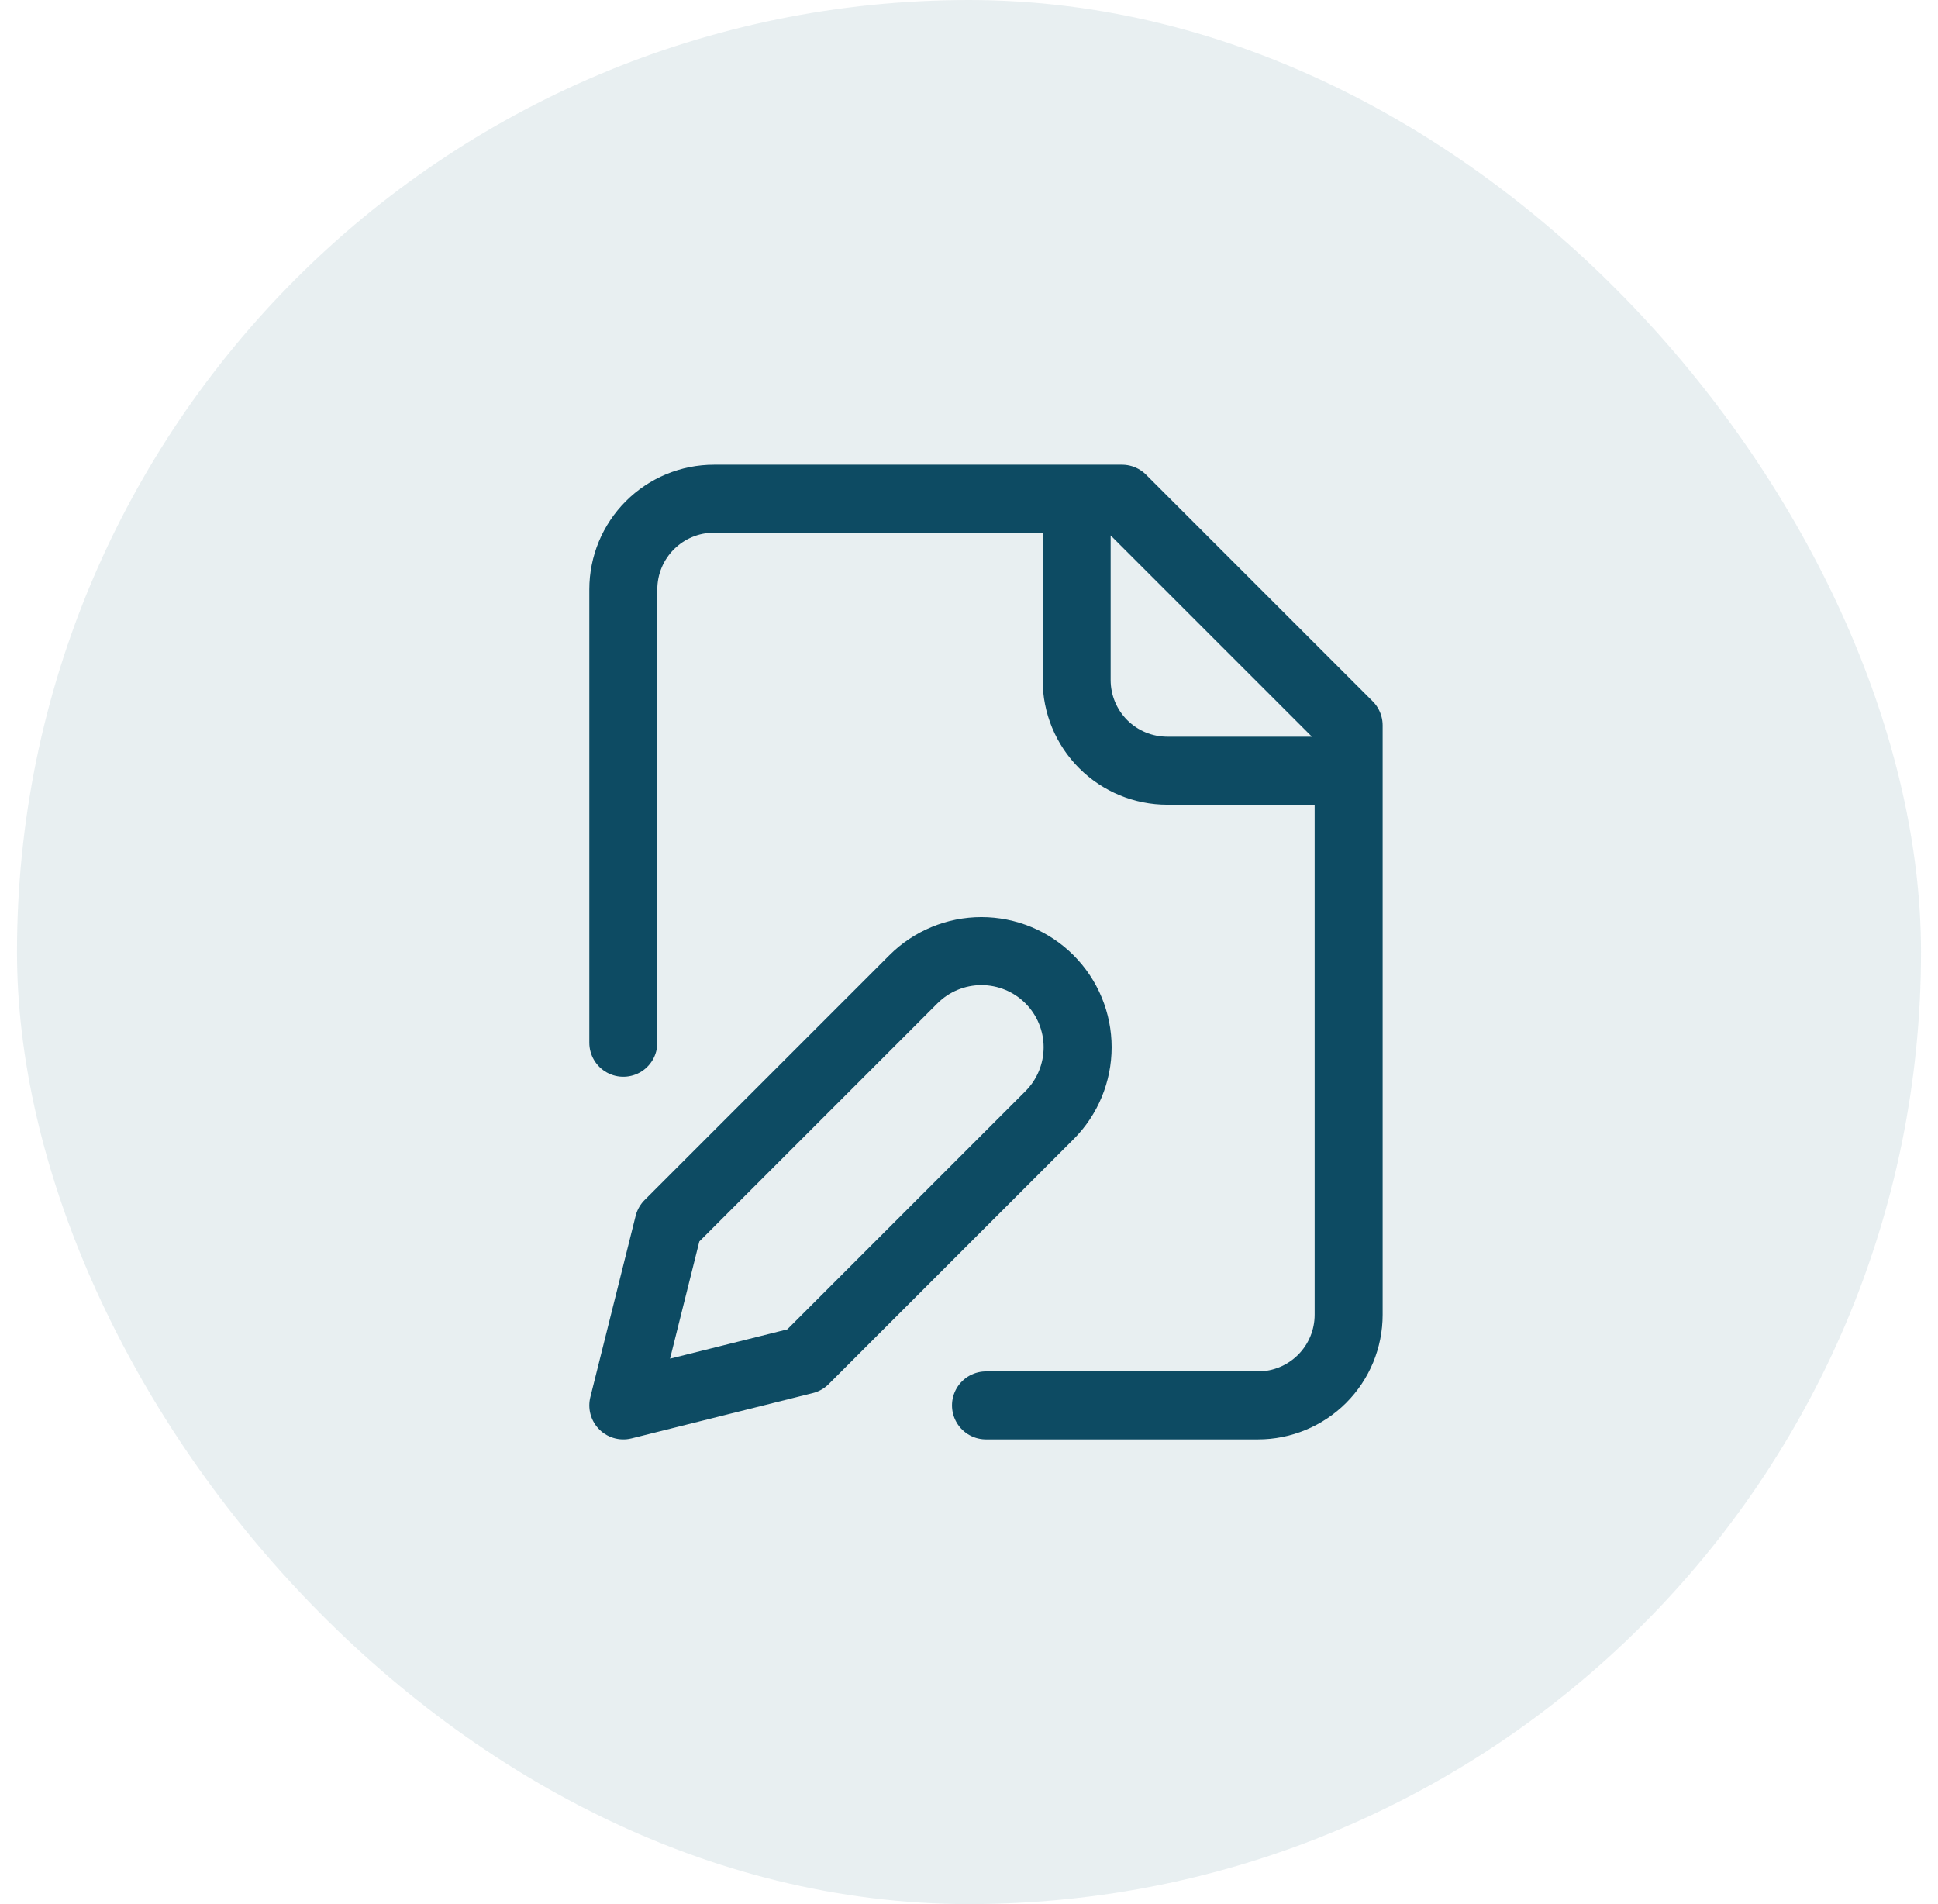
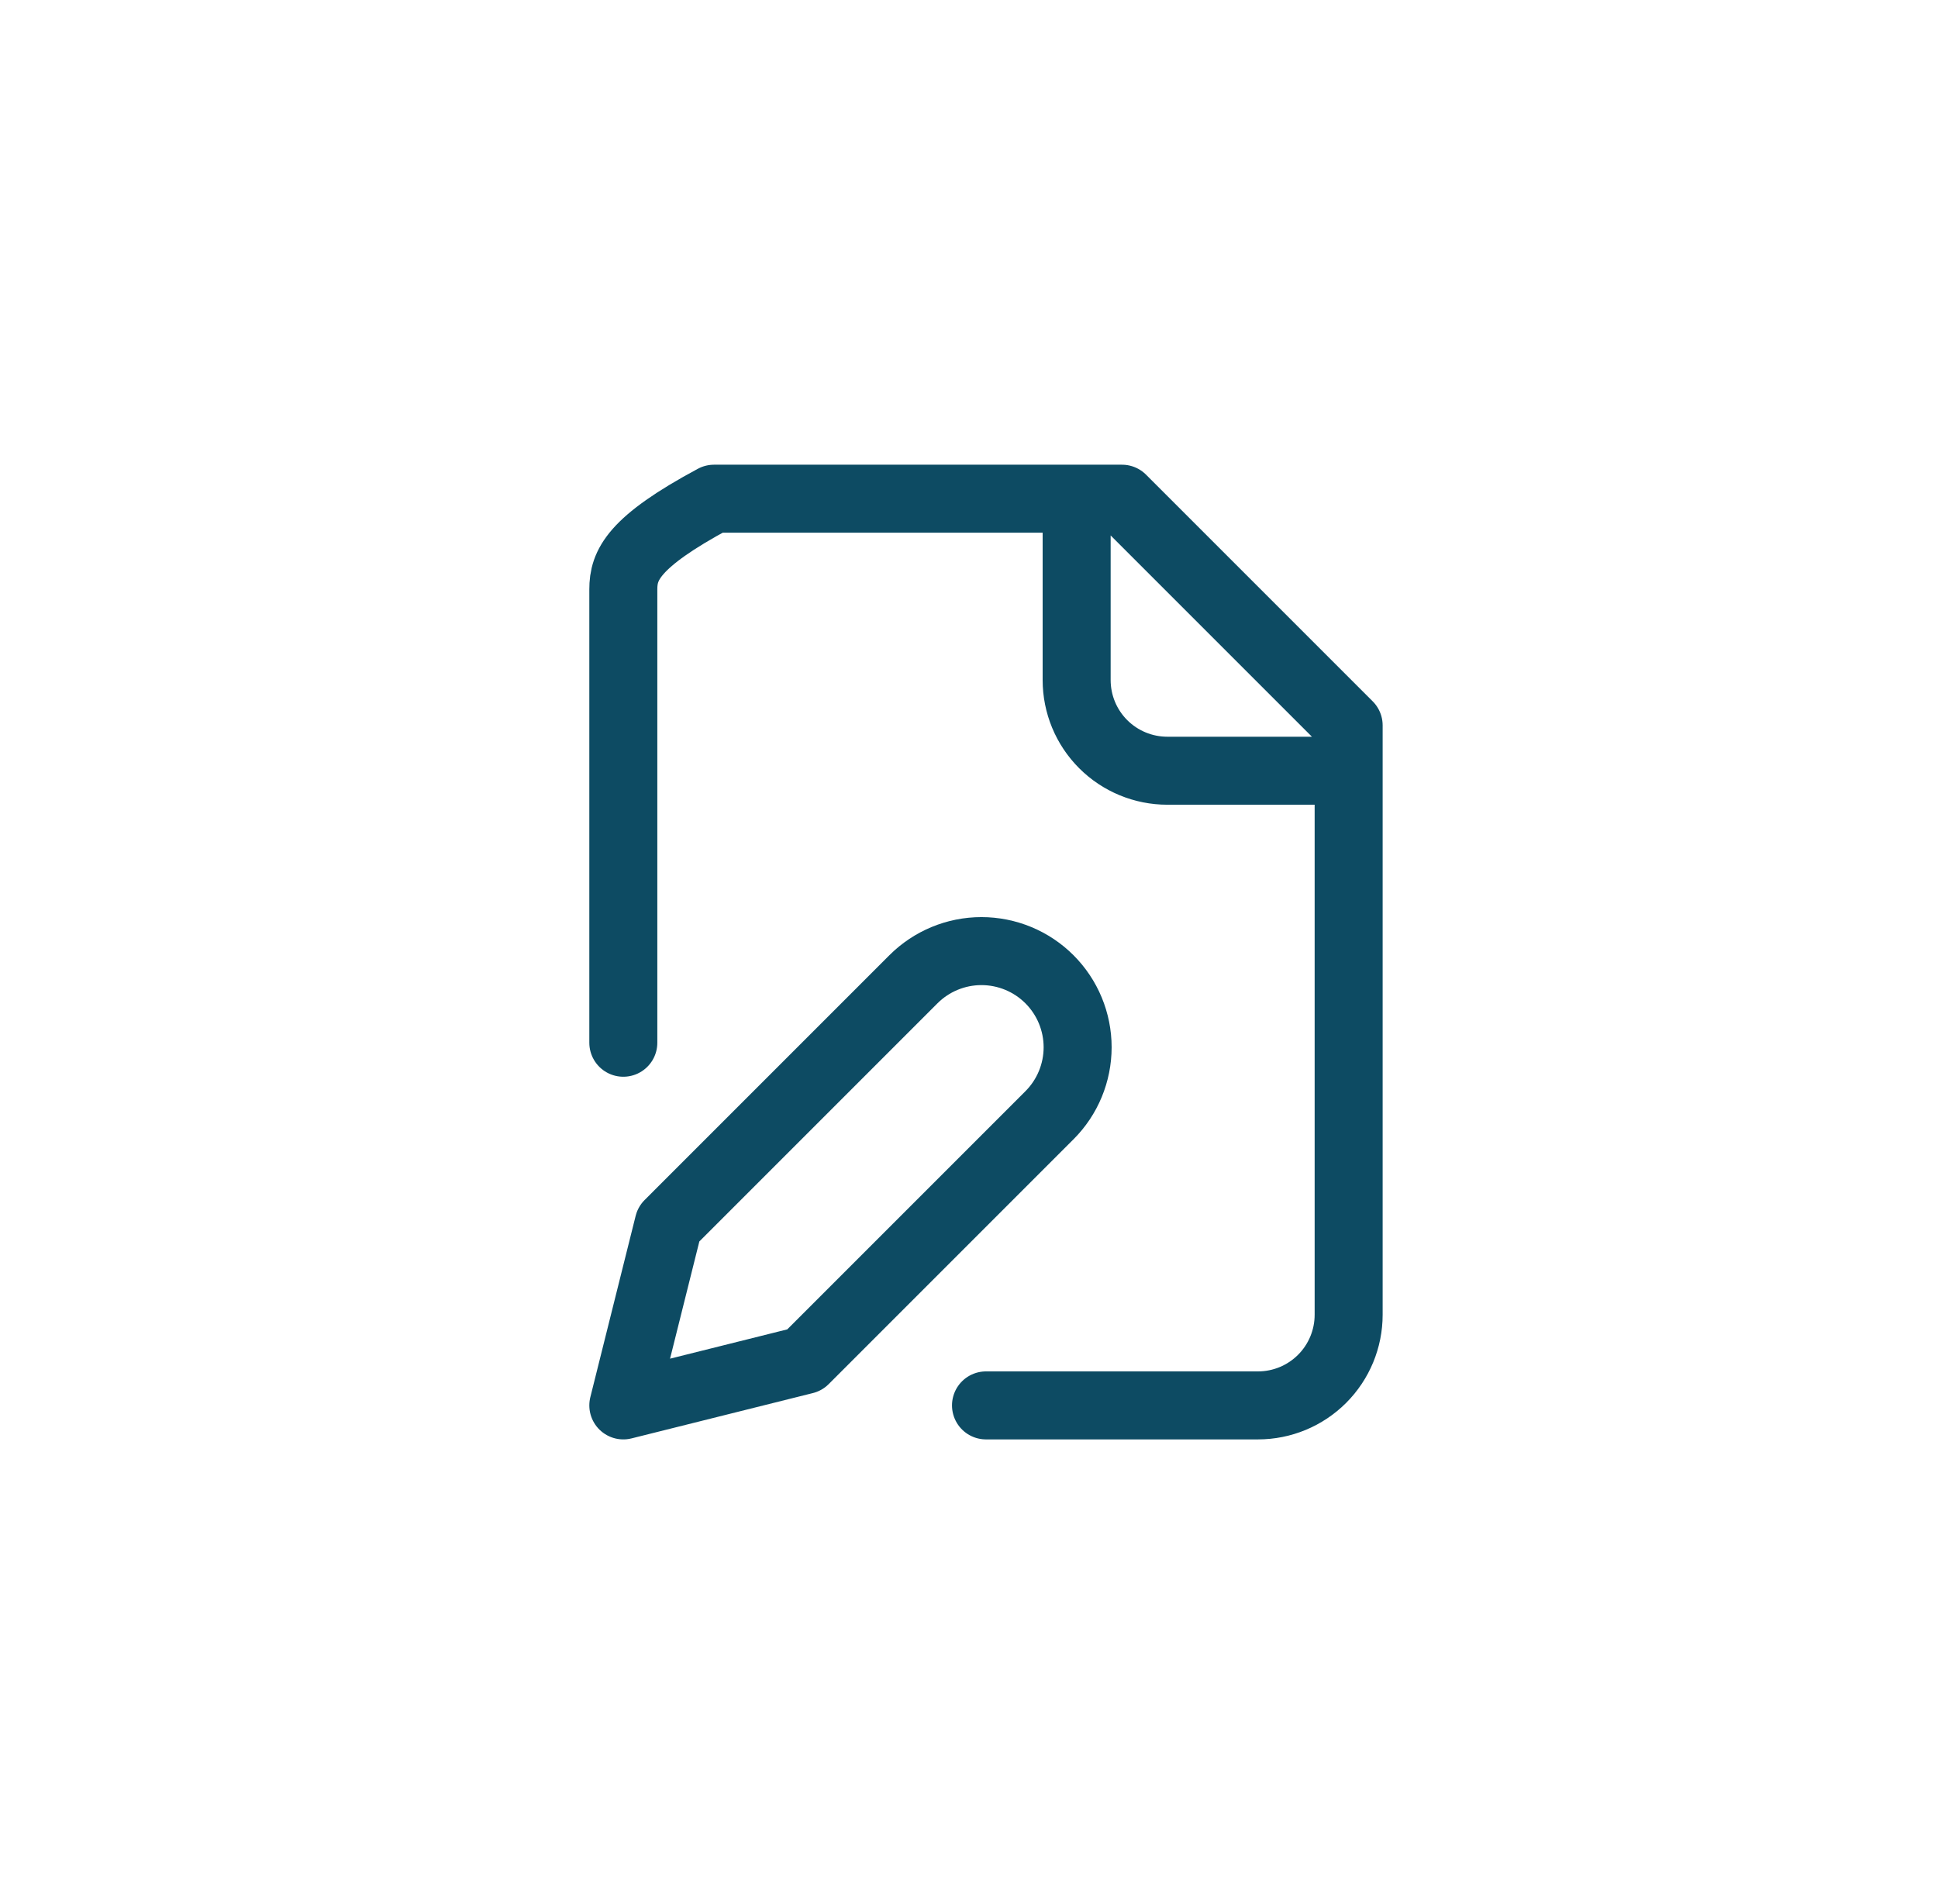
<svg xmlns="http://www.w3.org/2000/svg" width="57" height="56" viewBox="0 0 57 56" fill="none">
-   <rect x="0.5" width="56" height="56" rx="28" fill="#195E74" fill-opacity="0.1" />
-   <path d="M29 41.333H37C37.707 41.333 38.385 41.052 38.885 40.552C39.385 40.052 39.666 39.374 39.666 38.667V21.333L33 14.667H21C20.292 14.667 19.614 14.948 19.114 15.448C18.614 15.948 18.333 16.626 18.333 17.333V30.667M31.666 14.667V20C31.666 20.707 31.947 21.386 32.447 21.886C32.947 22.386 33.626 22.667 34.333 22.667H39.666M26.866 28.8C27.397 28.27 28.116 27.972 28.866 27.972C29.616 27.972 30.336 28.27 30.866 28.8C31.397 29.331 31.695 30.05 31.695 30.8C31.695 31.55 31.397 32.27 30.866 32.8L23.666 40L18.333 41.333L19.666 36L26.866 28.8Z" stroke="#0D4B63" stroke-width="2" stroke-linecap="round" stroke-linejoin="round" />
+   <path d="M29 41.333H37C37.707 41.333 38.385 41.052 38.885 40.552C39.385 40.052 39.666 39.374 39.666 38.667V21.333L33 14.667H21C18.614 15.948 18.333 16.626 18.333 17.333V30.667M31.666 14.667V20C31.666 20.707 31.947 21.386 32.447 21.886C32.947 22.386 33.626 22.667 34.333 22.667H39.666M26.866 28.8C27.397 28.27 28.116 27.972 28.866 27.972C29.616 27.972 30.336 28.27 30.866 28.8C31.397 29.331 31.695 30.05 31.695 30.8C31.695 31.55 31.397 32.27 30.866 32.8L23.666 40L18.333 41.333L19.666 36L26.866 28.8Z" stroke="#0D4B63" stroke-width="2" stroke-linecap="round" stroke-linejoin="round" />
</svg>